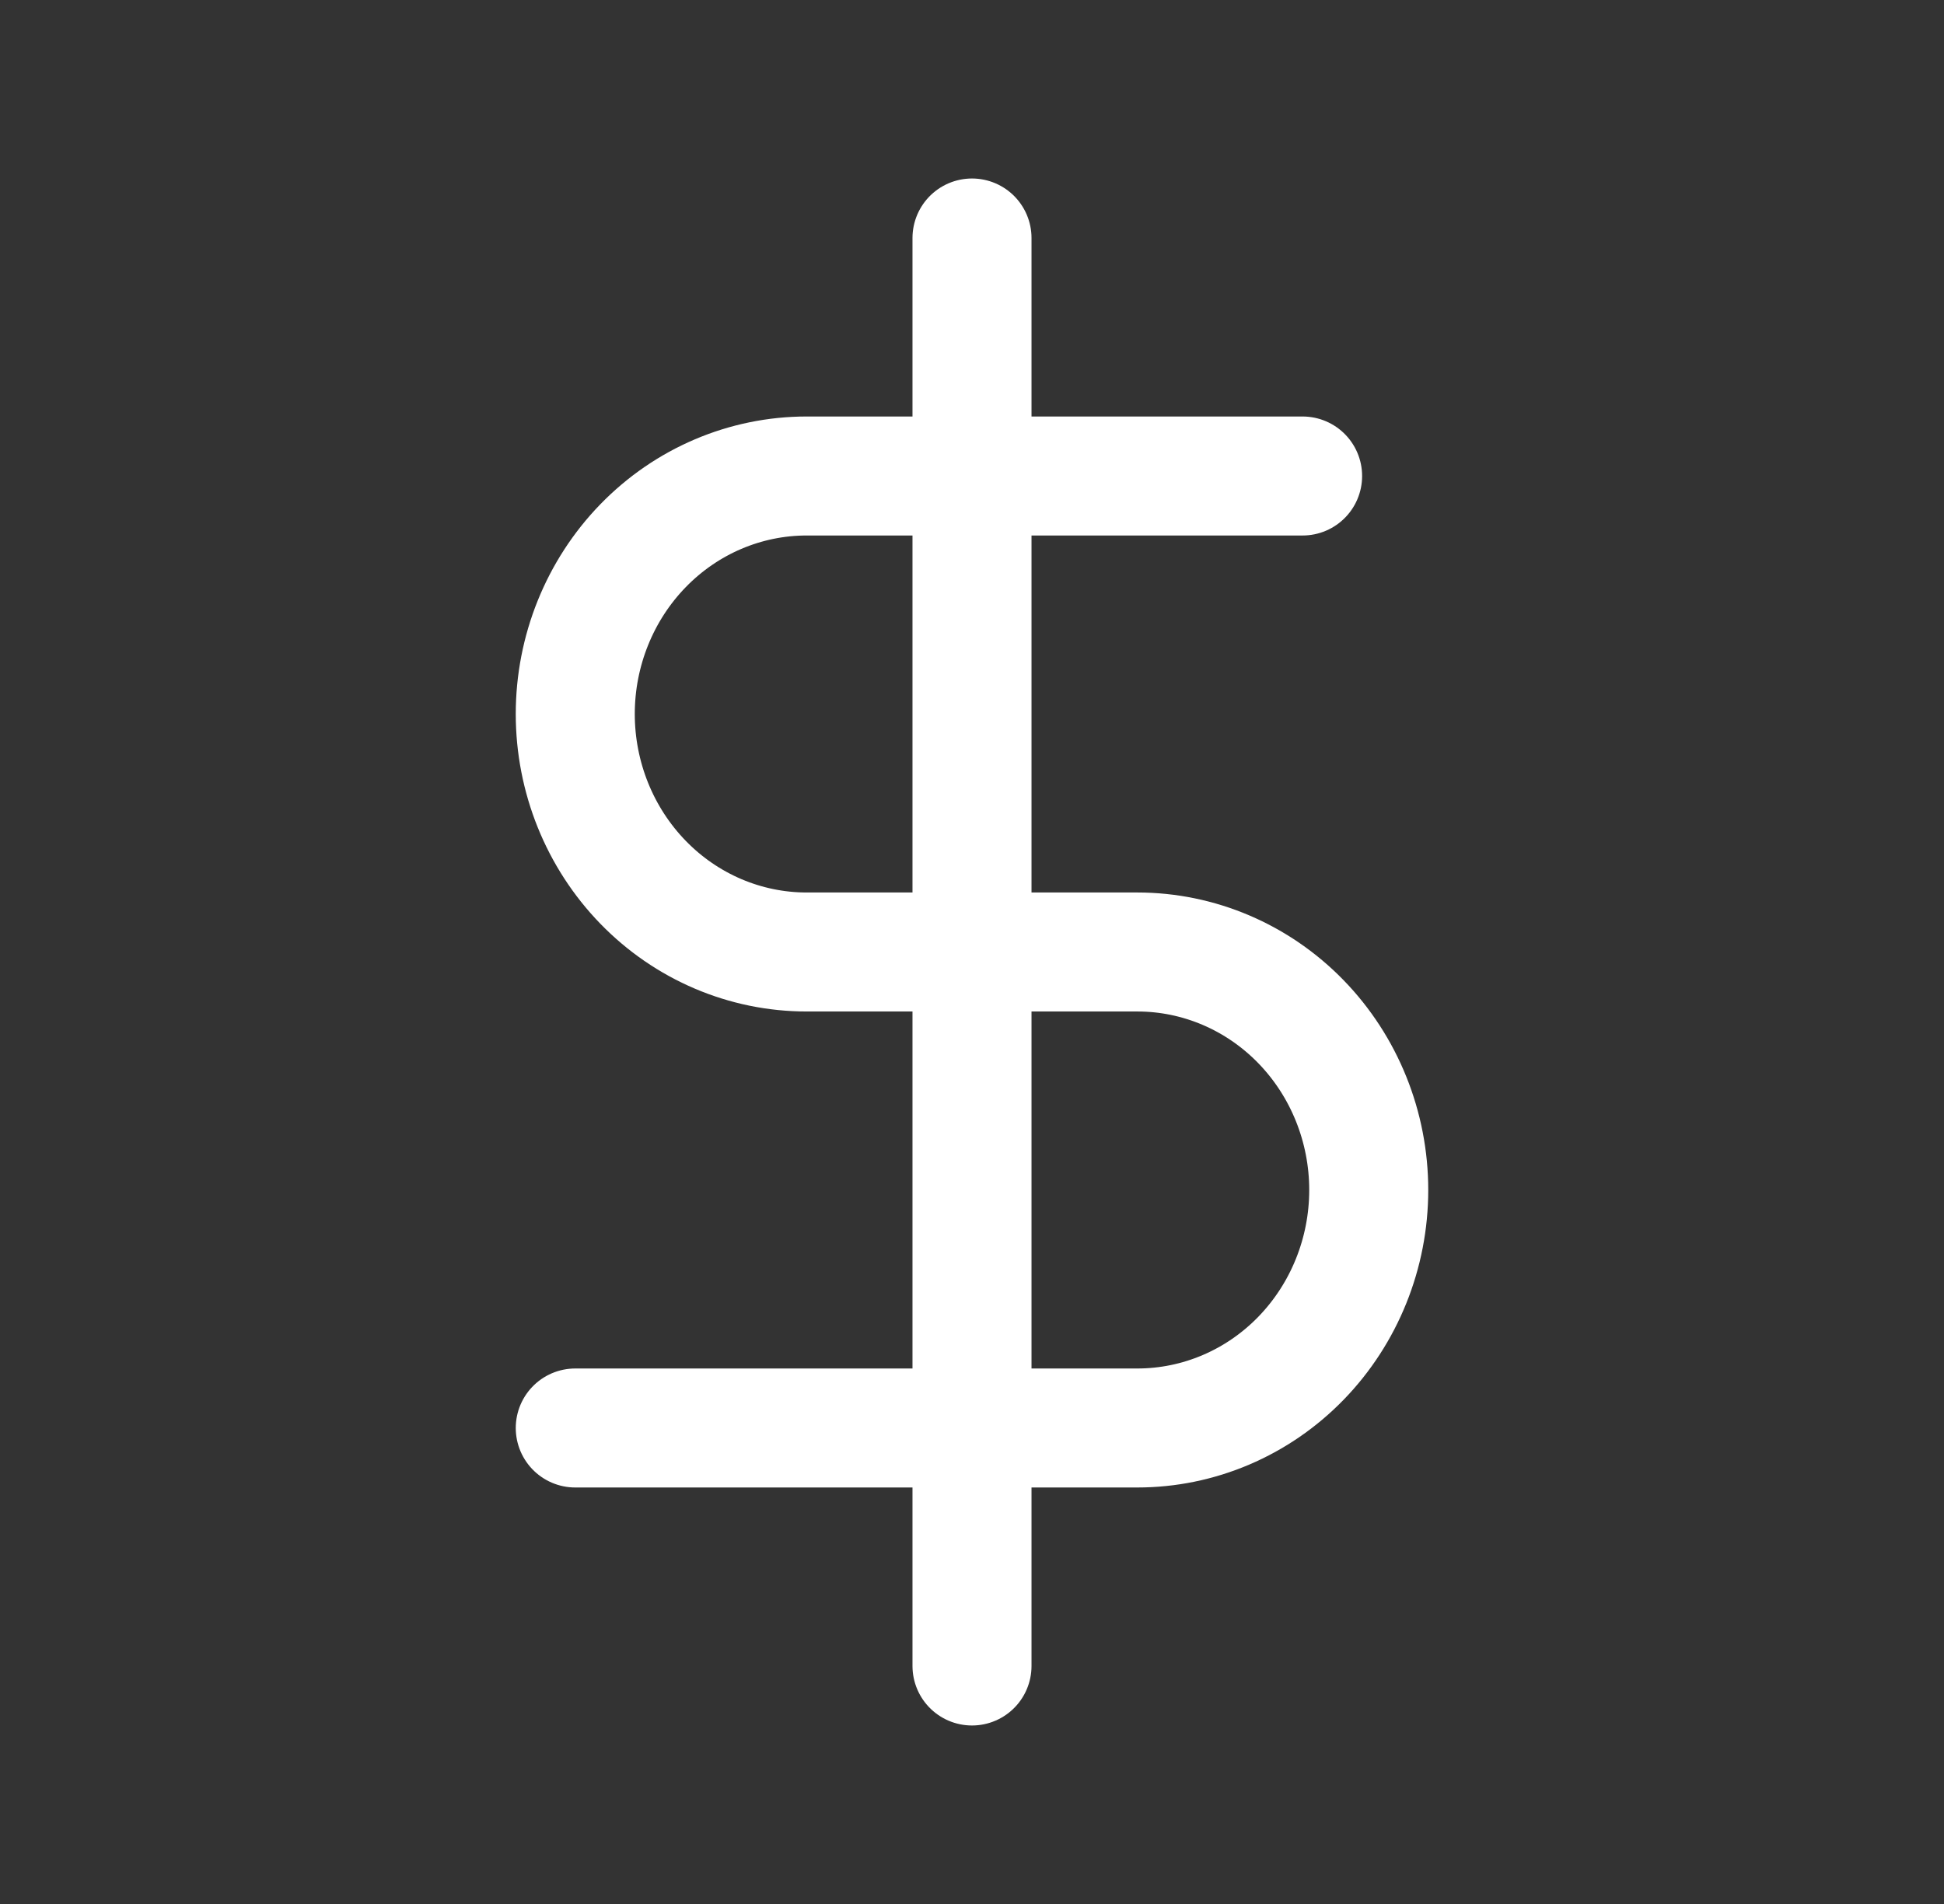
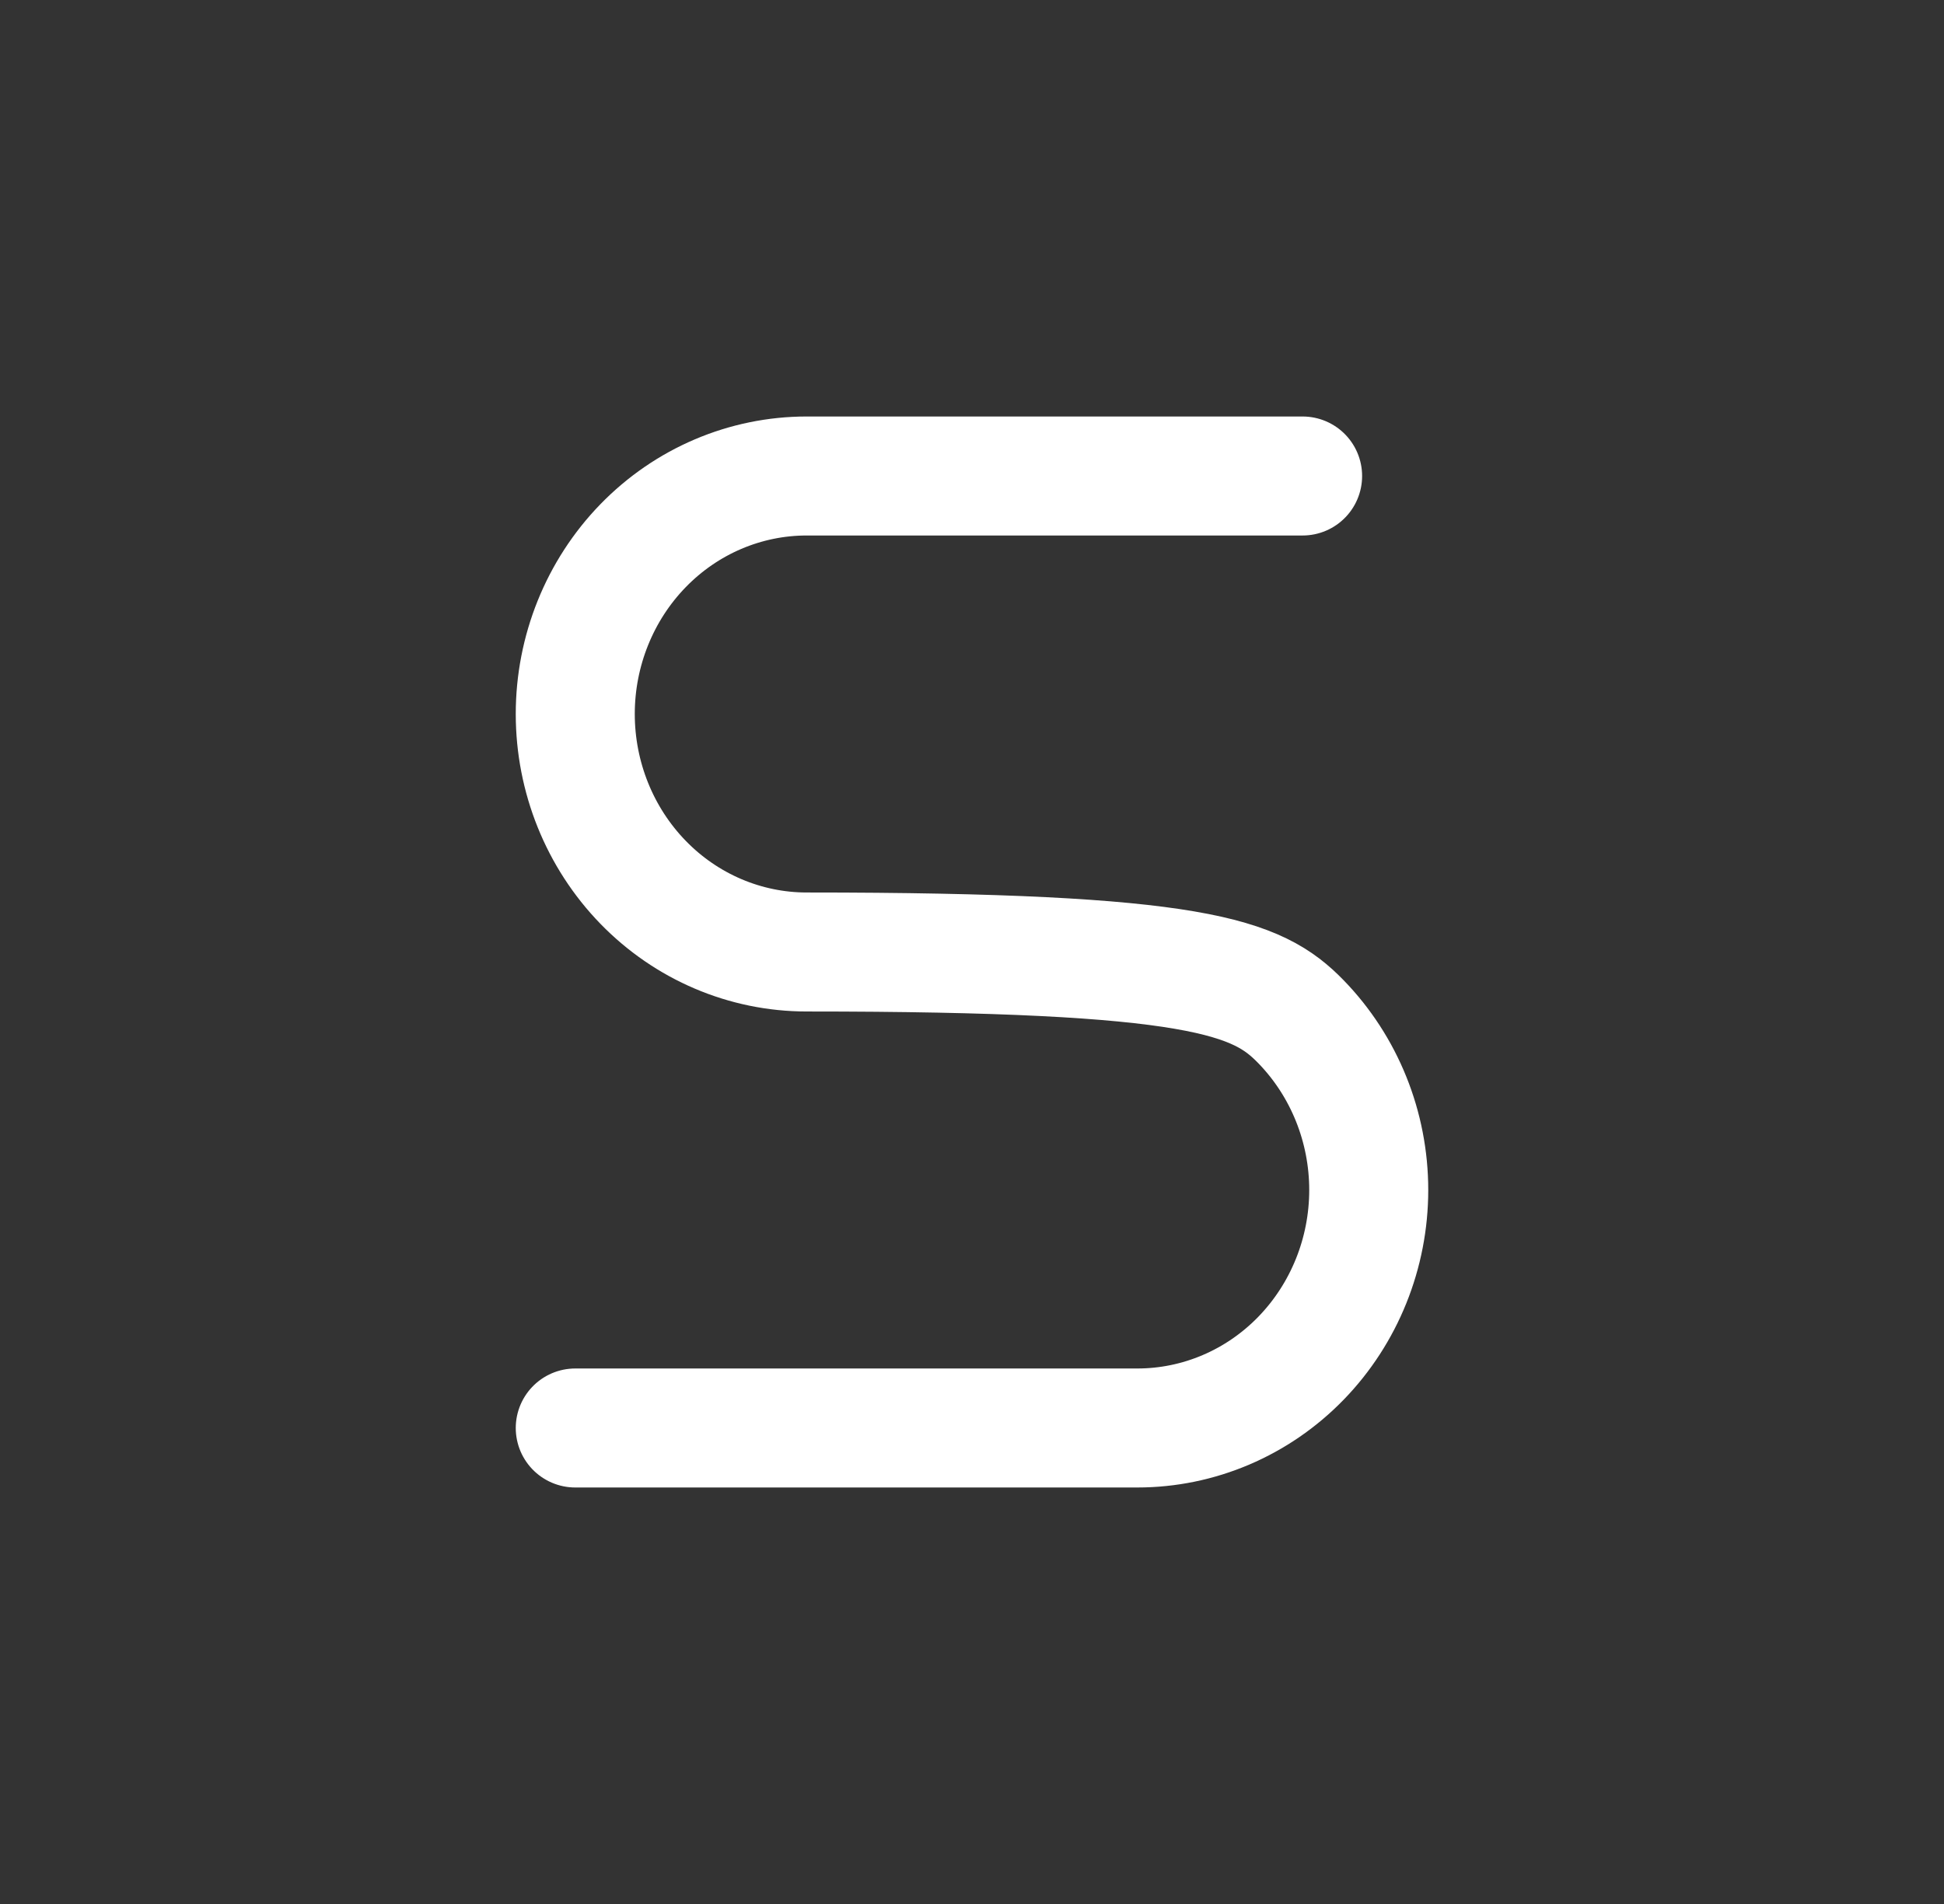
<svg xmlns="http://www.w3.org/2000/svg" width="49" height="48" viewBox="0 0 49 48" fill="none">
  <rect x="0" y="0" width="49" height="48" fill="#333333" stroke="none" />
-   <path d="M24.5 6V42" stroke="white" stroke-width="3" stroke-linecap="round" stroke-linejoin="round" />
-   <path d="M32.833 12H20.333C18.786 12 17.302 12.632 16.209 13.757C15.115 14.883 14.5 16.409 14.5 18C14.5 19.591 15.115 21.117 16.209 22.243C17.302 23.368 18.786 24 20.333 24H28.667C30.214 24 31.698 24.632 32.791 25.757C33.885 26.883 34.5 28.409 34.5 30C34.5 31.591 33.885 33.117 32.791 34.243C31.698 35.368 30.214 36 28.667 36H14.5" stroke="white" stroke-width="3" stroke-linecap="round" stroke-linejoin="round" />
+   <path d="M32.833 12H20.333C18.786 12 17.302 12.632 16.209 13.757C15.115 14.883 14.5 16.409 14.5 18C14.5 19.591 15.115 21.117 16.209 22.243C17.302 23.368 18.786 24 20.333 24C30.214 24 31.698 24.632 32.791 25.757C33.885 26.883 34.5 28.409 34.5 30C34.5 31.591 33.885 33.117 32.791 34.243C31.698 35.368 30.214 36 28.667 36H14.5" stroke="white" stroke-width="3" stroke-linecap="round" stroke-linejoin="round" />
</svg>